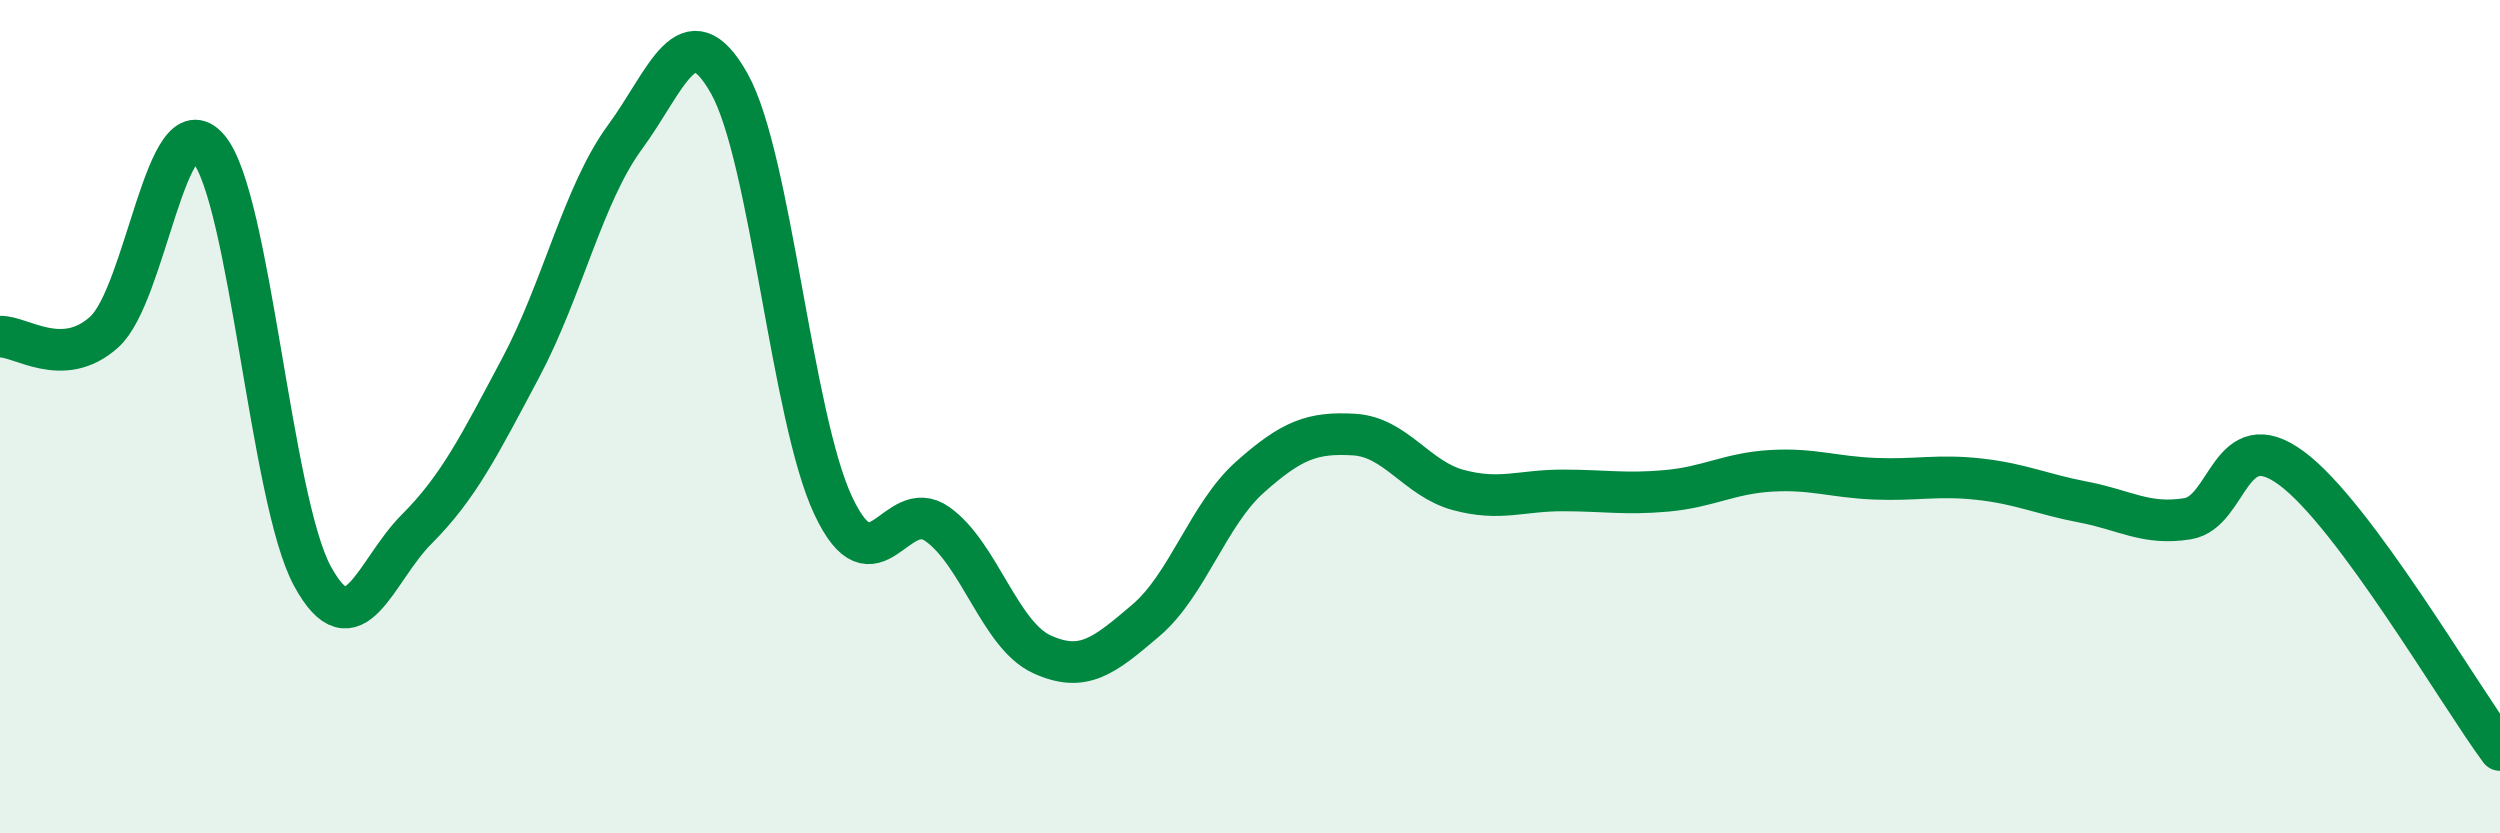
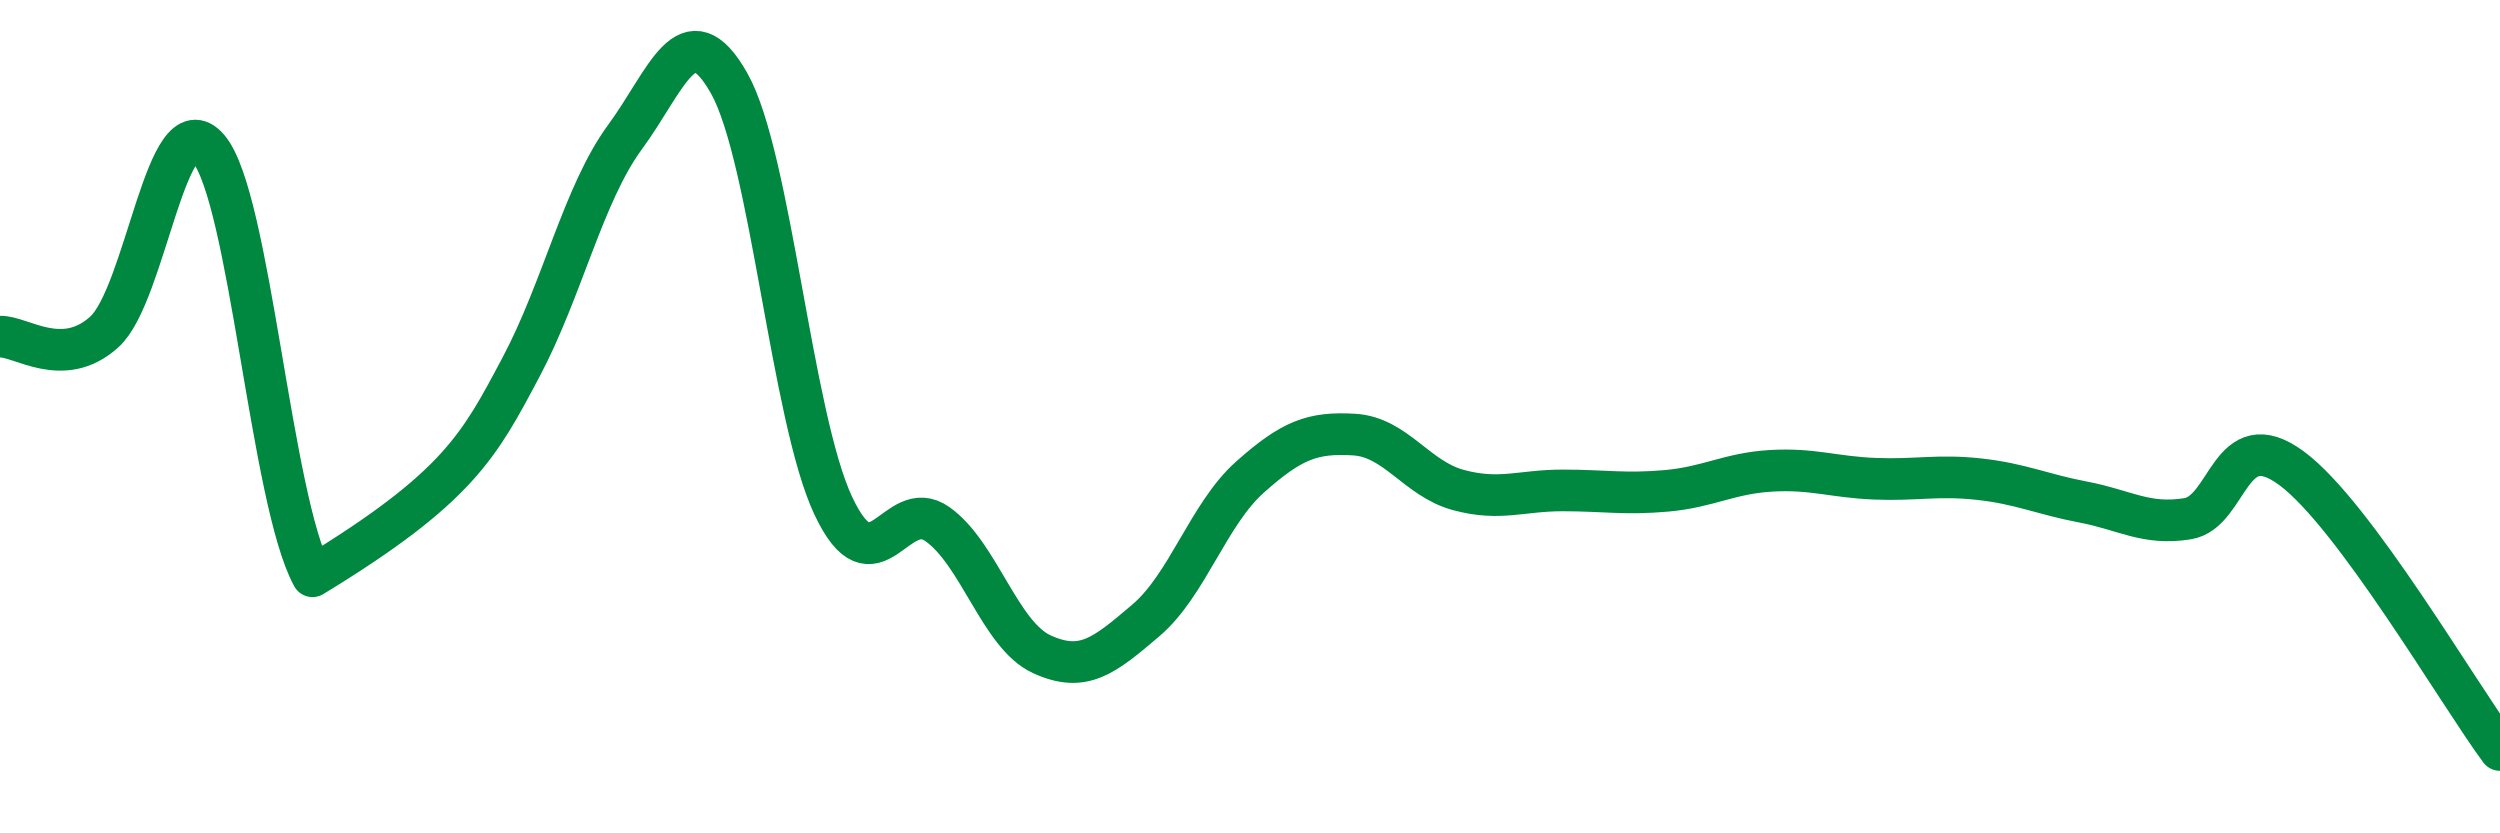
<svg xmlns="http://www.w3.org/2000/svg" width="60" height="20" viewBox="0 0 60 20">
-   <path d="M 0,8.08 C 0.5,8.06 1.5,8.87 2.5,7.97 C 3.5,7.07 4,2.39 5,3.56 C 6,4.73 6.5,12 7.5,13.83 C 8.5,15.66 9,13.7 10,12.7 C 11,11.7 11.5,10.7 12.5,8.82 C 13.5,6.94 14,4.65 15,3.29 C 16,1.93 16.5,0.23 17.5,2 C 18.5,3.77 19,10.02 20,12.14 C 21,14.26 21.5,11.87 22.5,12.58 C 23.5,13.29 24,15.24 25,15.7 C 26,16.16 26.5,15.74 27.5,14.89 C 28.5,14.04 29,12.34 30,11.45 C 31,10.56 31.5,10.37 32.5,10.43 C 33.5,10.49 34,11.49 35,11.76 C 36,12.03 36.5,11.77 37.5,11.77 C 38.5,11.77 39,11.87 40,11.78 C 41,11.69 41.5,11.36 42.5,11.3 C 43.5,11.24 44,11.45 45,11.49 C 46,11.53 46.5,11.39 47.5,11.5 C 48.5,11.61 49,11.86 50,12.05 C 51,12.24 51.5,12.61 52.5,12.45 C 53.5,12.29 53.5,10.13 55,11.24 C 56.5,12.35 59,16.65 60,18L60 20L0 20Z" fill="#008740" opacity="0.1" stroke-linecap="round" stroke-linejoin="round" />
-   <path d="M 0,8.08 C 0.5,8.06 1.5,8.87 2.5,7.97 C 3.5,7.07 4,2.39 5,3.56 C 6,4.73 6.5,12 7.5,13.83 C 8.5,15.66 9,13.7 10,12.7 C 11,11.7 11.5,10.7 12.5,8.82 C 13.5,6.94 14,4.65 15,3.29 C 16,1.93 16.5,0.23 17.5,2 C 18.5,3.77 19,10.02 20,12.14 C 21,14.26 21.5,11.87 22.5,12.58 C 23.5,13.29 24,15.24 25,15.7 C 26,16.16 26.5,15.74 27.5,14.89 C 28.5,14.04 29,12.34 30,11.45 C 31,10.56 31.5,10.37 32.5,10.43 C 33.5,10.49 34,11.49 35,11.76 C 36,12.03 36.5,11.77 37.5,11.77 C 38.5,11.77 39,11.87 40,11.78 C 41,11.69 41.5,11.36 42.5,11.3 C 43.5,11.24 44,11.45 45,11.49 C 46,11.53 46.5,11.39 47.5,11.5 C 48.5,11.61 49,11.86 50,12.05 C 51,12.24 51.5,12.61 52.5,12.45 C 53.5,12.29 53.5,10.13 55,11.24 C 56.5,12.35 59,16.65 60,18" stroke="#008740" stroke-width="1" fill="none" stroke-linecap="round" stroke-linejoin="round" />
+   <path d="M 0,8.08 C 0.5,8.06 1.5,8.87 2.5,7.97 C 3.5,7.07 4,2.39 5,3.56 C 6,4.73 6.5,12 7.5,13.83 C 11,11.7 11.5,10.7 12.5,8.82 C 13.5,6.94 14,4.65 15,3.29 C 16,1.93 16.5,0.23 17.5,2 C 18.5,3.77 19,10.02 20,12.14 C 21,14.26 21.5,11.87 22.5,12.58 C 23.5,13.29 24,15.24 25,15.7 C 26,16.16 26.5,15.74 27.5,14.89 C 28.5,14.04 29,12.34 30,11.45 C 31,10.56 31.5,10.37 32.5,10.43 C 33.5,10.49 34,11.49 35,11.76 C 36,12.03 36.5,11.77 37.5,11.77 C 38.5,11.77 39,11.87 40,11.78 C 41,11.69 41.5,11.36 42.5,11.3 C 43.5,11.24 44,11.45 45,11.49 C 46,11.53 46.5,11.39 47.5,11.5 C 48.5,11.61 49,11.86 50,12.05 C 51,12.24 51.5,12.61 52.5,12.45 C 53.5,12.29 53.5,10.13 55,11.24 C 56.5,12.35 59,16.65 60,18" stroke="#008740" stroke-width="1" fill="none" stroke-linecap="round" stroke-linejoin="round" />
</svg>